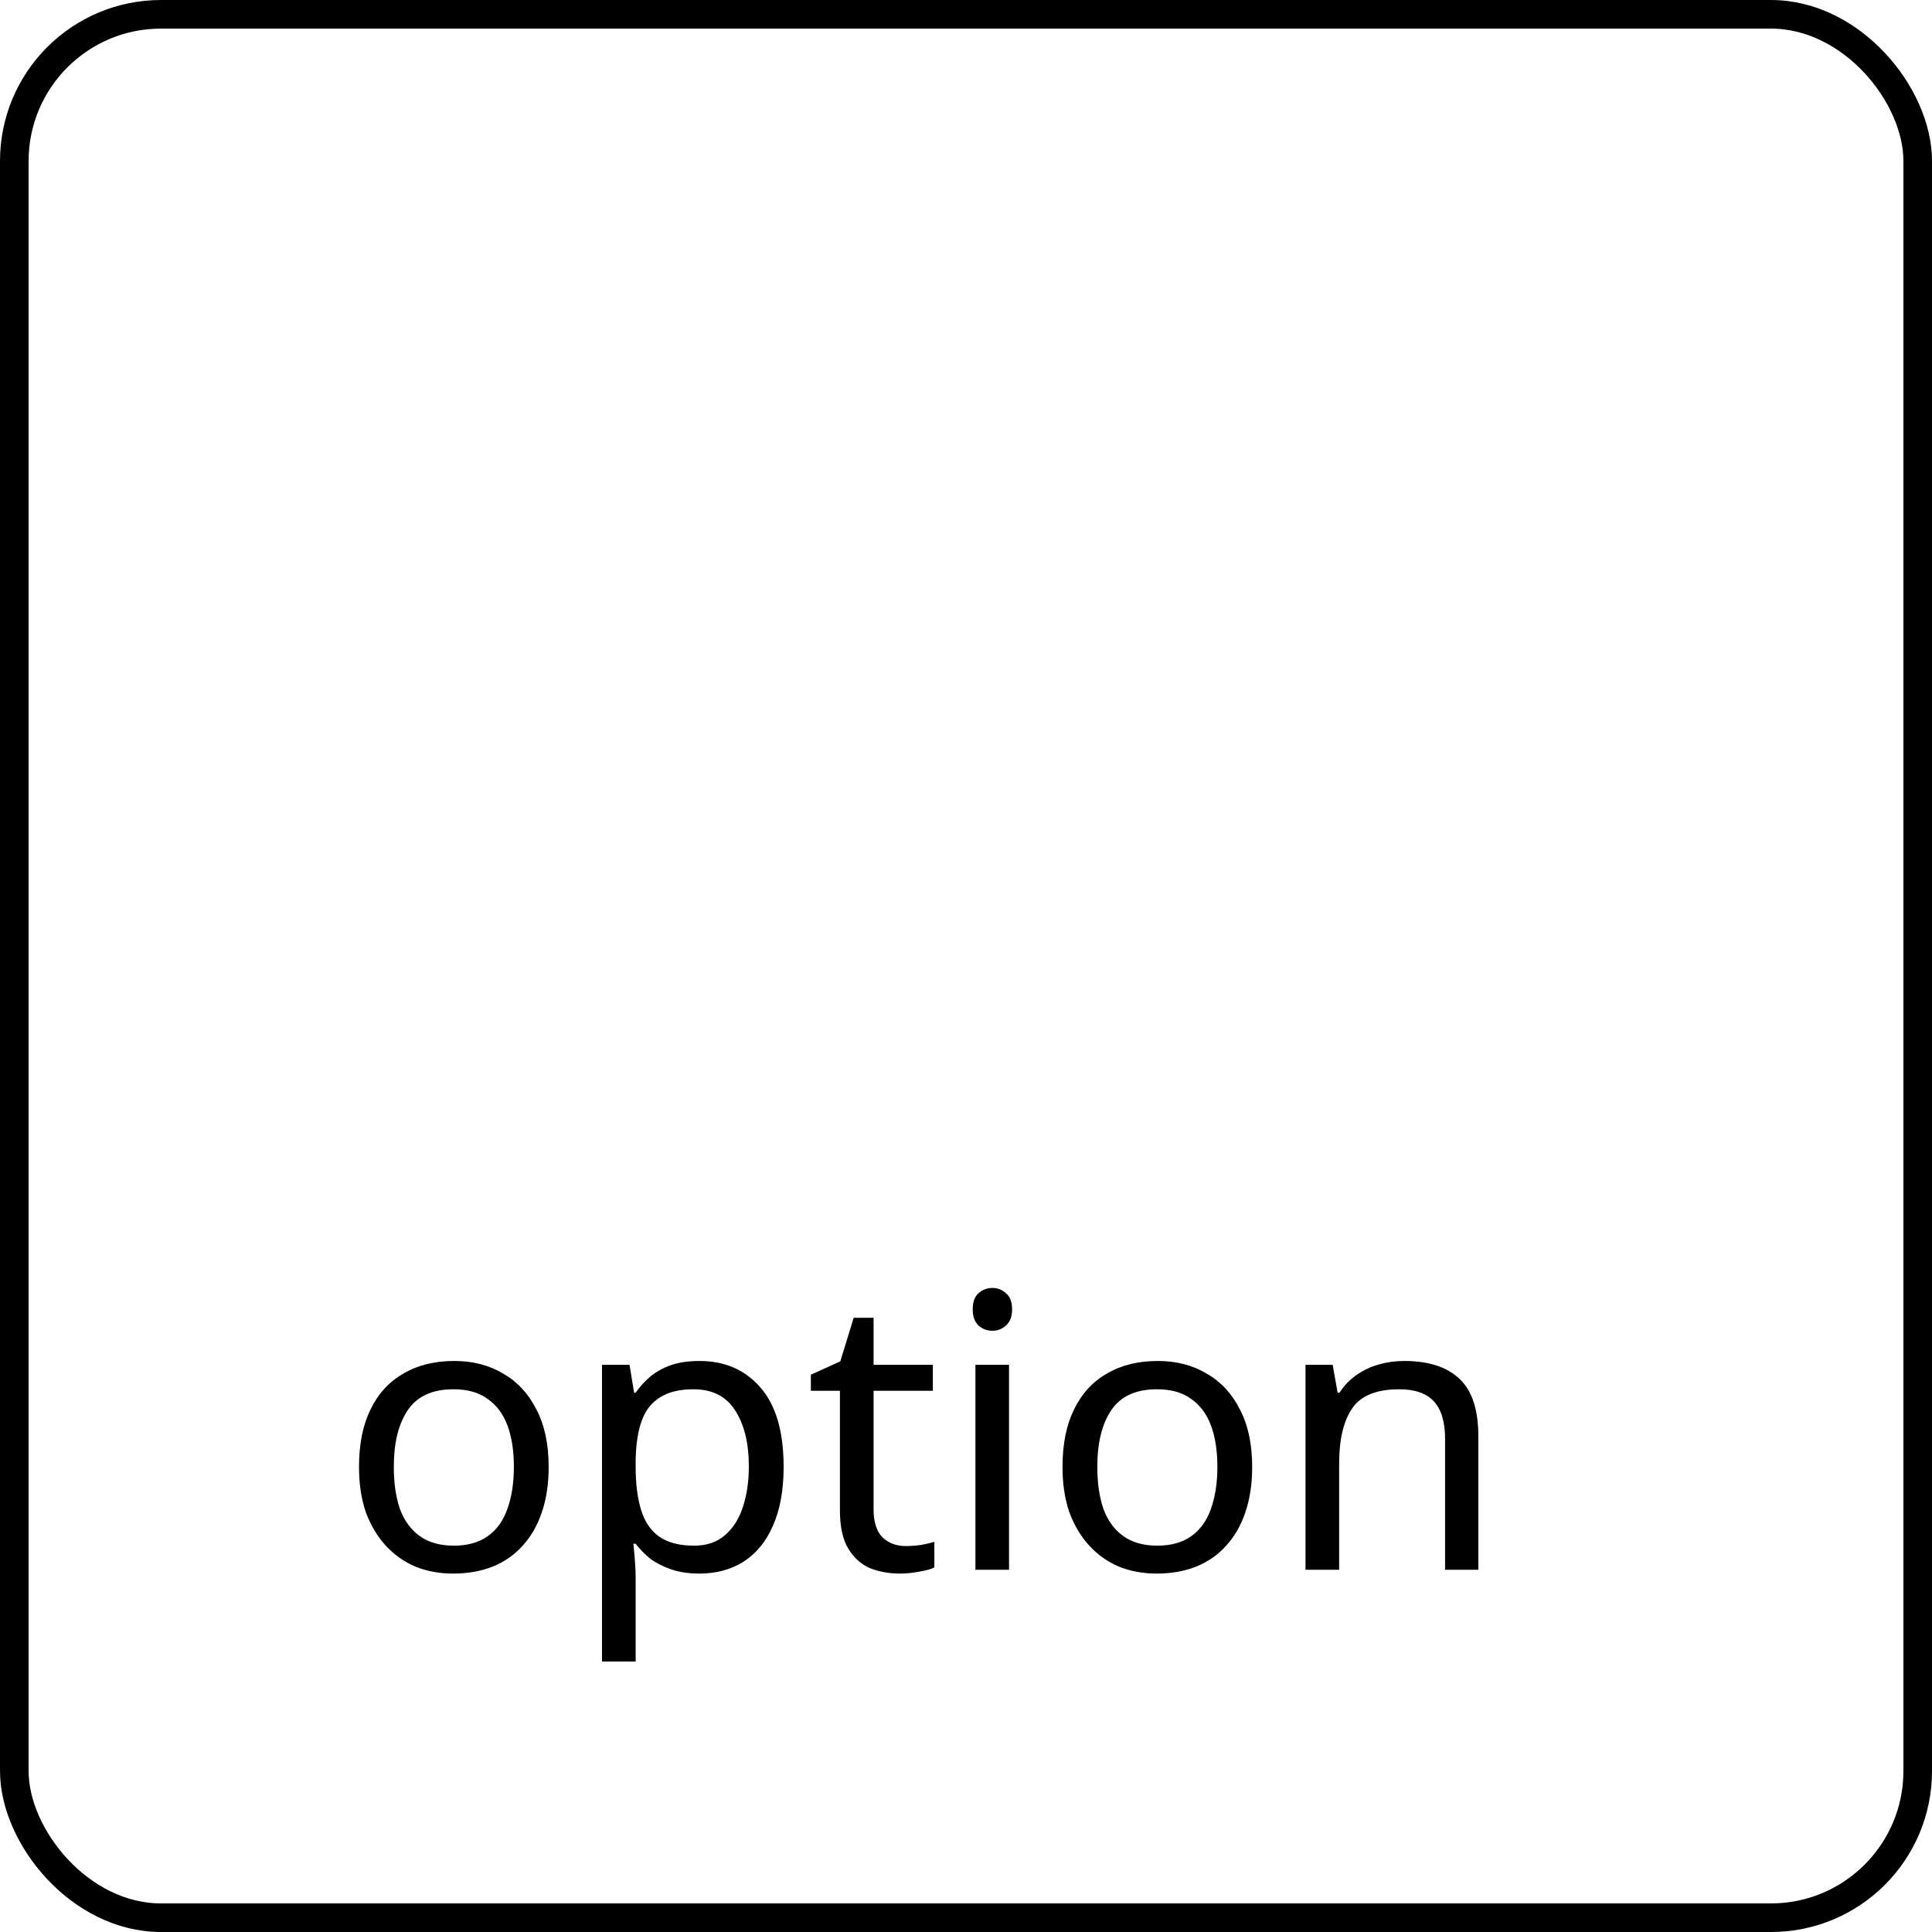
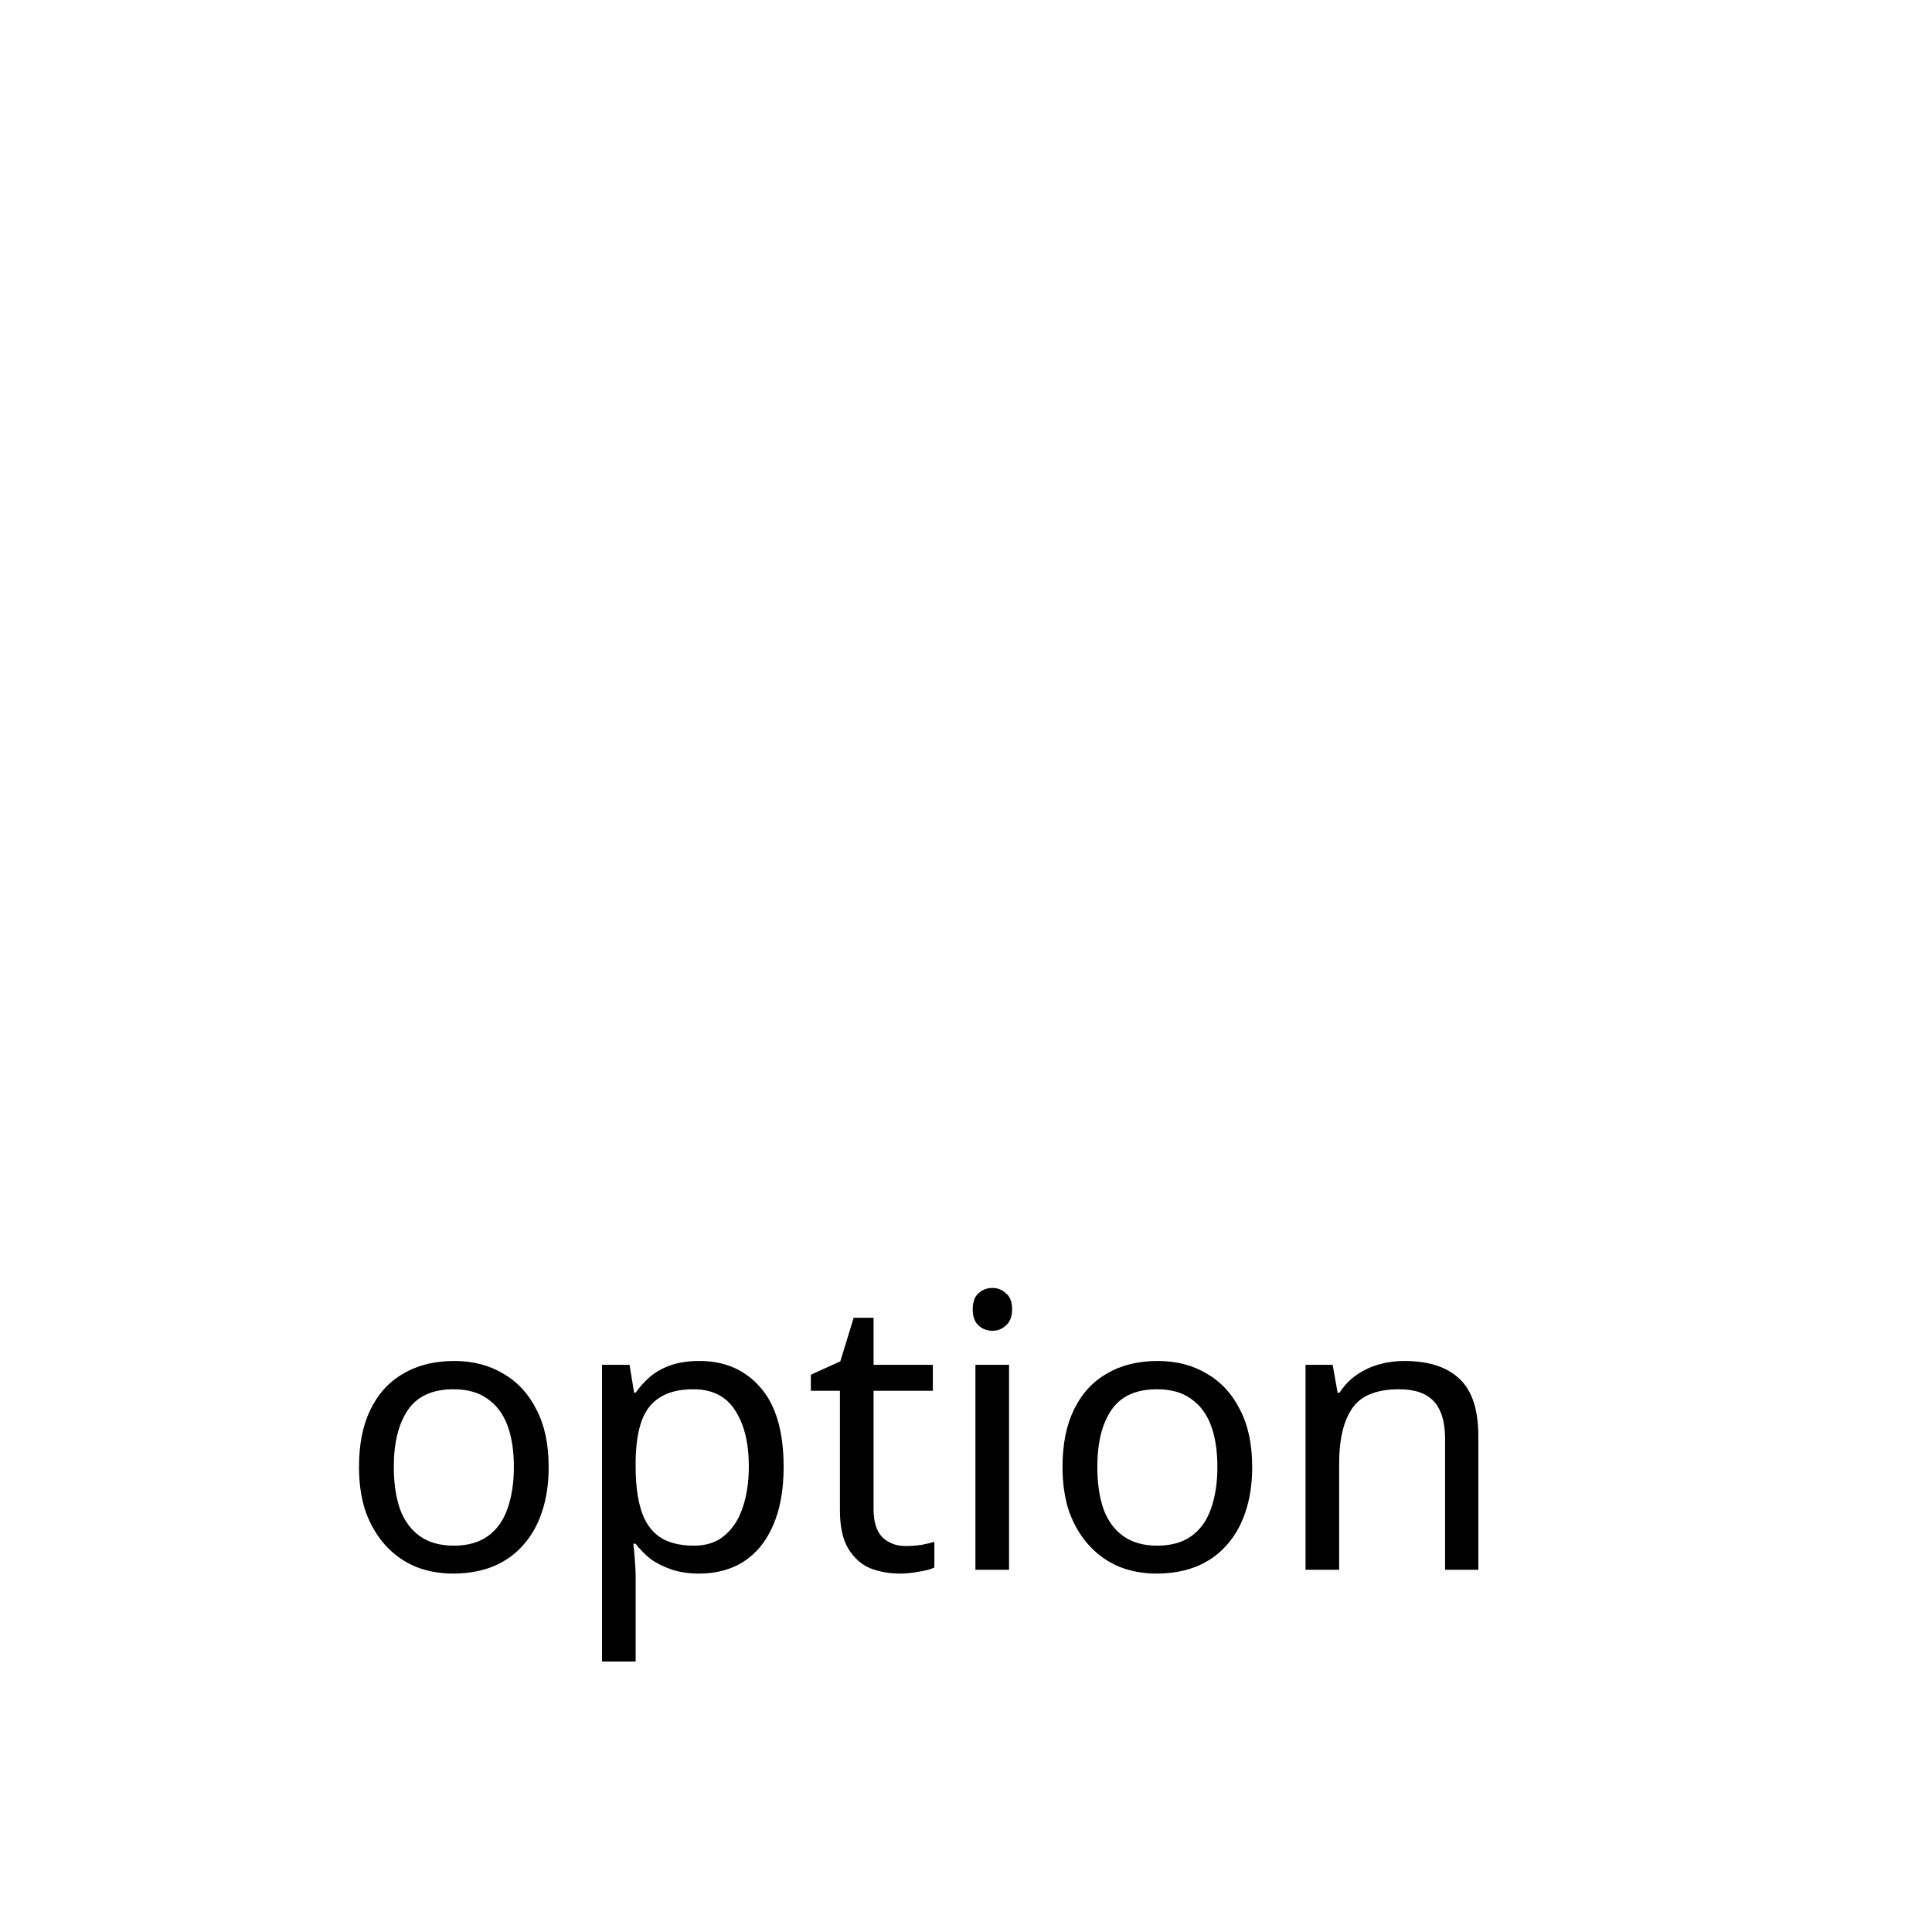
<svg xmlns="http://www.w3.org/2000/svg" width="96" height="96" viewBox="0 0 96 96" fill="none">
-   <rect x="0.711" y="0.711" width="94.579" height="94.579" rx="7.289" stroke="black" stroke-width="1.421" />
  <path d="M27.263 72.889C27.263 73.738 27.149 74.491 26.921 75.15C26.706 75.796 26.389 76.347 25.971 76.803C25.566 77.259 25.065 77.607 24.47 77.848C23.887 78.076 23.235 78.19 22.513 78.19C21.842 78.19 21.221 78.076 20.651 77.848C20.081 77.607 19.587 77.259 19.169 76.803C18.751 76.347 18.422 75.796 18.181 75.15C17.953 74.491 17.839 73.738 17.839 72.889C17.839 71.762 18.029 70.812 18.409 70.039C18.789 69.254 19.334 68.658 20.043 68.253C20.752 67.835 21.595 67.626 22.57 67.626C23.495 67.626 24.305 67.835 25.002 68.253C25.711 68.658 26.262 69.254 26.655 70.039C27.06 70.812 27.263 71.762 27.263 72.889ZM19.568 72.889C19.568 73.687 19.669 74.384 19.872 74.979C20.087 75.562 20.417 76.011 20.86 76.328C21.303 76.645 21.867 76.803 22.551 76.803C23.235 76.803 23.799 76.645 24.242 76.328C24.685 76.011 25.008 75.562 25.211 74.979C25.426 74.384 25.534 73.687 25.534 72.889C25.534 72.078 25.426 71.388 25.211 70.818C24.996 70.248 24.666 69.811 24.223 69.507C23.792 69.19 23.229 69.032 22.532 69.032C21.493 69.032 20.74 69.374 20.271 70.058C19.802 70.742 19.568 71.686 19.568 72.889ZM34.758 67.626C36.012 67.626 37.019 68.063 37.779 68.937C38.551 69.811 38.938 71.128 38.938 72.889C38.938 74.042 38.761 75.017 38.406 75.815C38.064 76.6 37.576 77.196 36.943 77.601C36.322 77.994 35.587 78.19 34.739 78.19C34.219 78.19 33.757 78.12 33.352 77.981C32.947 77.842 32.598 77.664 32.307 77.449C32.028 77.221 31.788 76.974 31.585 76.708H31.471C31.496 76.923 31.521 77.196 31.547 77.525C31.572 77.854 31.585 78.139 31.585 78.38V82.56H29.913V67.816H31.281L31.509 69.203H31.585C31.788 68.912 32.028 68.646 32.307 68.405C32.598 68.164 32.94 67.974 33.333 67.835C33.738 67.696 34.213 67.626 34.758 67.626ZM34.454 69.032C33.77 69.032 33.219 69.165 32.801 69.431C32.383 69.684 32.079 70.071 31.889 70.59C31.699 71.109 31.598 71.768 31.585 72.566V72.889C31.585 73.725 31.674 74.434 31.851 75.017C32.028 75.6 32.326 76.043 32.744 76.347C33.175 76.651 33.757 76.803 34.492 76.803C35.112 76.803 35.619 76.632 36.012 76.29C36.417 75.948 36.715 75.486 36.905 74.903C37.108 74.308 37.209 73.63 37.209 72.87C37.209 71.705 36.981 70.774 36.525 70.077C36.081 69.38 35.391 69.032 34.454 69.032ZM45.003 76.822C45.257 76.822 45.516 76.803 45.782 76.765C46.048 76.714 46.264 76.664 46.428 76.613V77.886C46.251 77.975 45.998 78.044 45.668 78.095C45.339 78.158 45.022 78.19 44.718 78.19C44.186 78.19 43.692 78.101 43.236 77.924C42.793 77.734 42.432 77.411 42.153 76.955C41.875 76.499 41.735 75.859 41.735 75.036V69.108H40.291V68.31L41.754 67.645L42.419 65.479H43.407V67.816H46.352V69.108H43.407V74.998C43.407 75.619 43.553 76.081 43.844 76.385C44.148 76.676 44.535 76.822 45.003 76.822ZM50.139 67.816V78H48.468V67.816H50.139ZM49.322 63.997C49.576 63.997 49.797 64.086 49.987 64.263C50.19 64.428 50.291 64.694 50.291 65.061C50.291 65.416 50.19 65.682 49.987 65.859C49.797 66.036 49.576 66.125 49.322 66.125C49.044 66.125 48.809 66.036 48.62 65.859C48.429 65.682 48.334 65.416 48.334 65.061C48.334 64.694 48.429 64.428 48.62 64.263C48.809 64.086 49.044 63.997 49.322 63.997ZM62.22 72.889C62.22 73.738 62.106 74.491 61.878 75.15C61.663 75.796 61.346 76.347 60.928 76.803C60.523 77.259 60.022 77.607 59.427 77.848C58.844 78.076 58.192 78.19 57.47 78.19C56.799 78.19 56.178 78.076 55.608 77.848C55.038 77.607 54.544 77.259 54.126 76.803C53.708 76.347 53.379 75.796 53.138 75.15C52.91 74.491 52.796 73.738 52.796 72.889C52.796 71.762 52.986 70.812 53.366 70.039C53.746 69.254 54.291 68.658 55 68.253C55.709 67.835 56.552 67.626 57.527 67.626C58.452 67.626 59.262 67.835 59.959 68.253C60.668 68.658 61.219 69.254 61.612 70.039C62.017 70.812 62.22 71.762 62.22 72.889ZM54.525 72.889C54.525 73.687 54.626 74.384 54.829 74.979C55.044 75.562 55.374 76.011 55.817 76.328C56.26 76.645 56.824 76.803 57.508 76.803C58.192 76.803 58.756 76.645 59.199 76.328C59.642 76.011 59.965 75.562 60.168 74.979C60.383 74.384 60.491 73.687 60.491 72.889C60.491 72.078 60.383 71.388 60.168 70.818C59.953 70.248 59.623 69.811 59.18 69.507C58.749 69.19 58.186 69.032 57.489 69.032C56.45 69.032 55.697 69.374 55.228 70.058C54.759 70.742 54.525 71.686 54.525 72.889ZM69.772 67.626C70.988 67.626 71.906 67.924 72.527 68.519C73.147 69.102 73.458 70.052 73.458 71.369V78H71.805V71.483C71.805 70.66 71.621 70.045 71.254 69.64C70.886 69.235 70.31 69.032 69.525 69.032C68.397 69.032 67.618 69.349 67.188 69.982C66.757 70.615 66.542 71.527 66.542 72.718V78H64.87V67.816H66.219L66.466 69.203H66.561C66.789 68.848 67.067 68.557 67.397 68.329C67.739 68.088 68.112 67.911 68.518 67.797C68.923 67.683 69.341 67.626 69.772 67.626Z" fill="black" />
</svg>